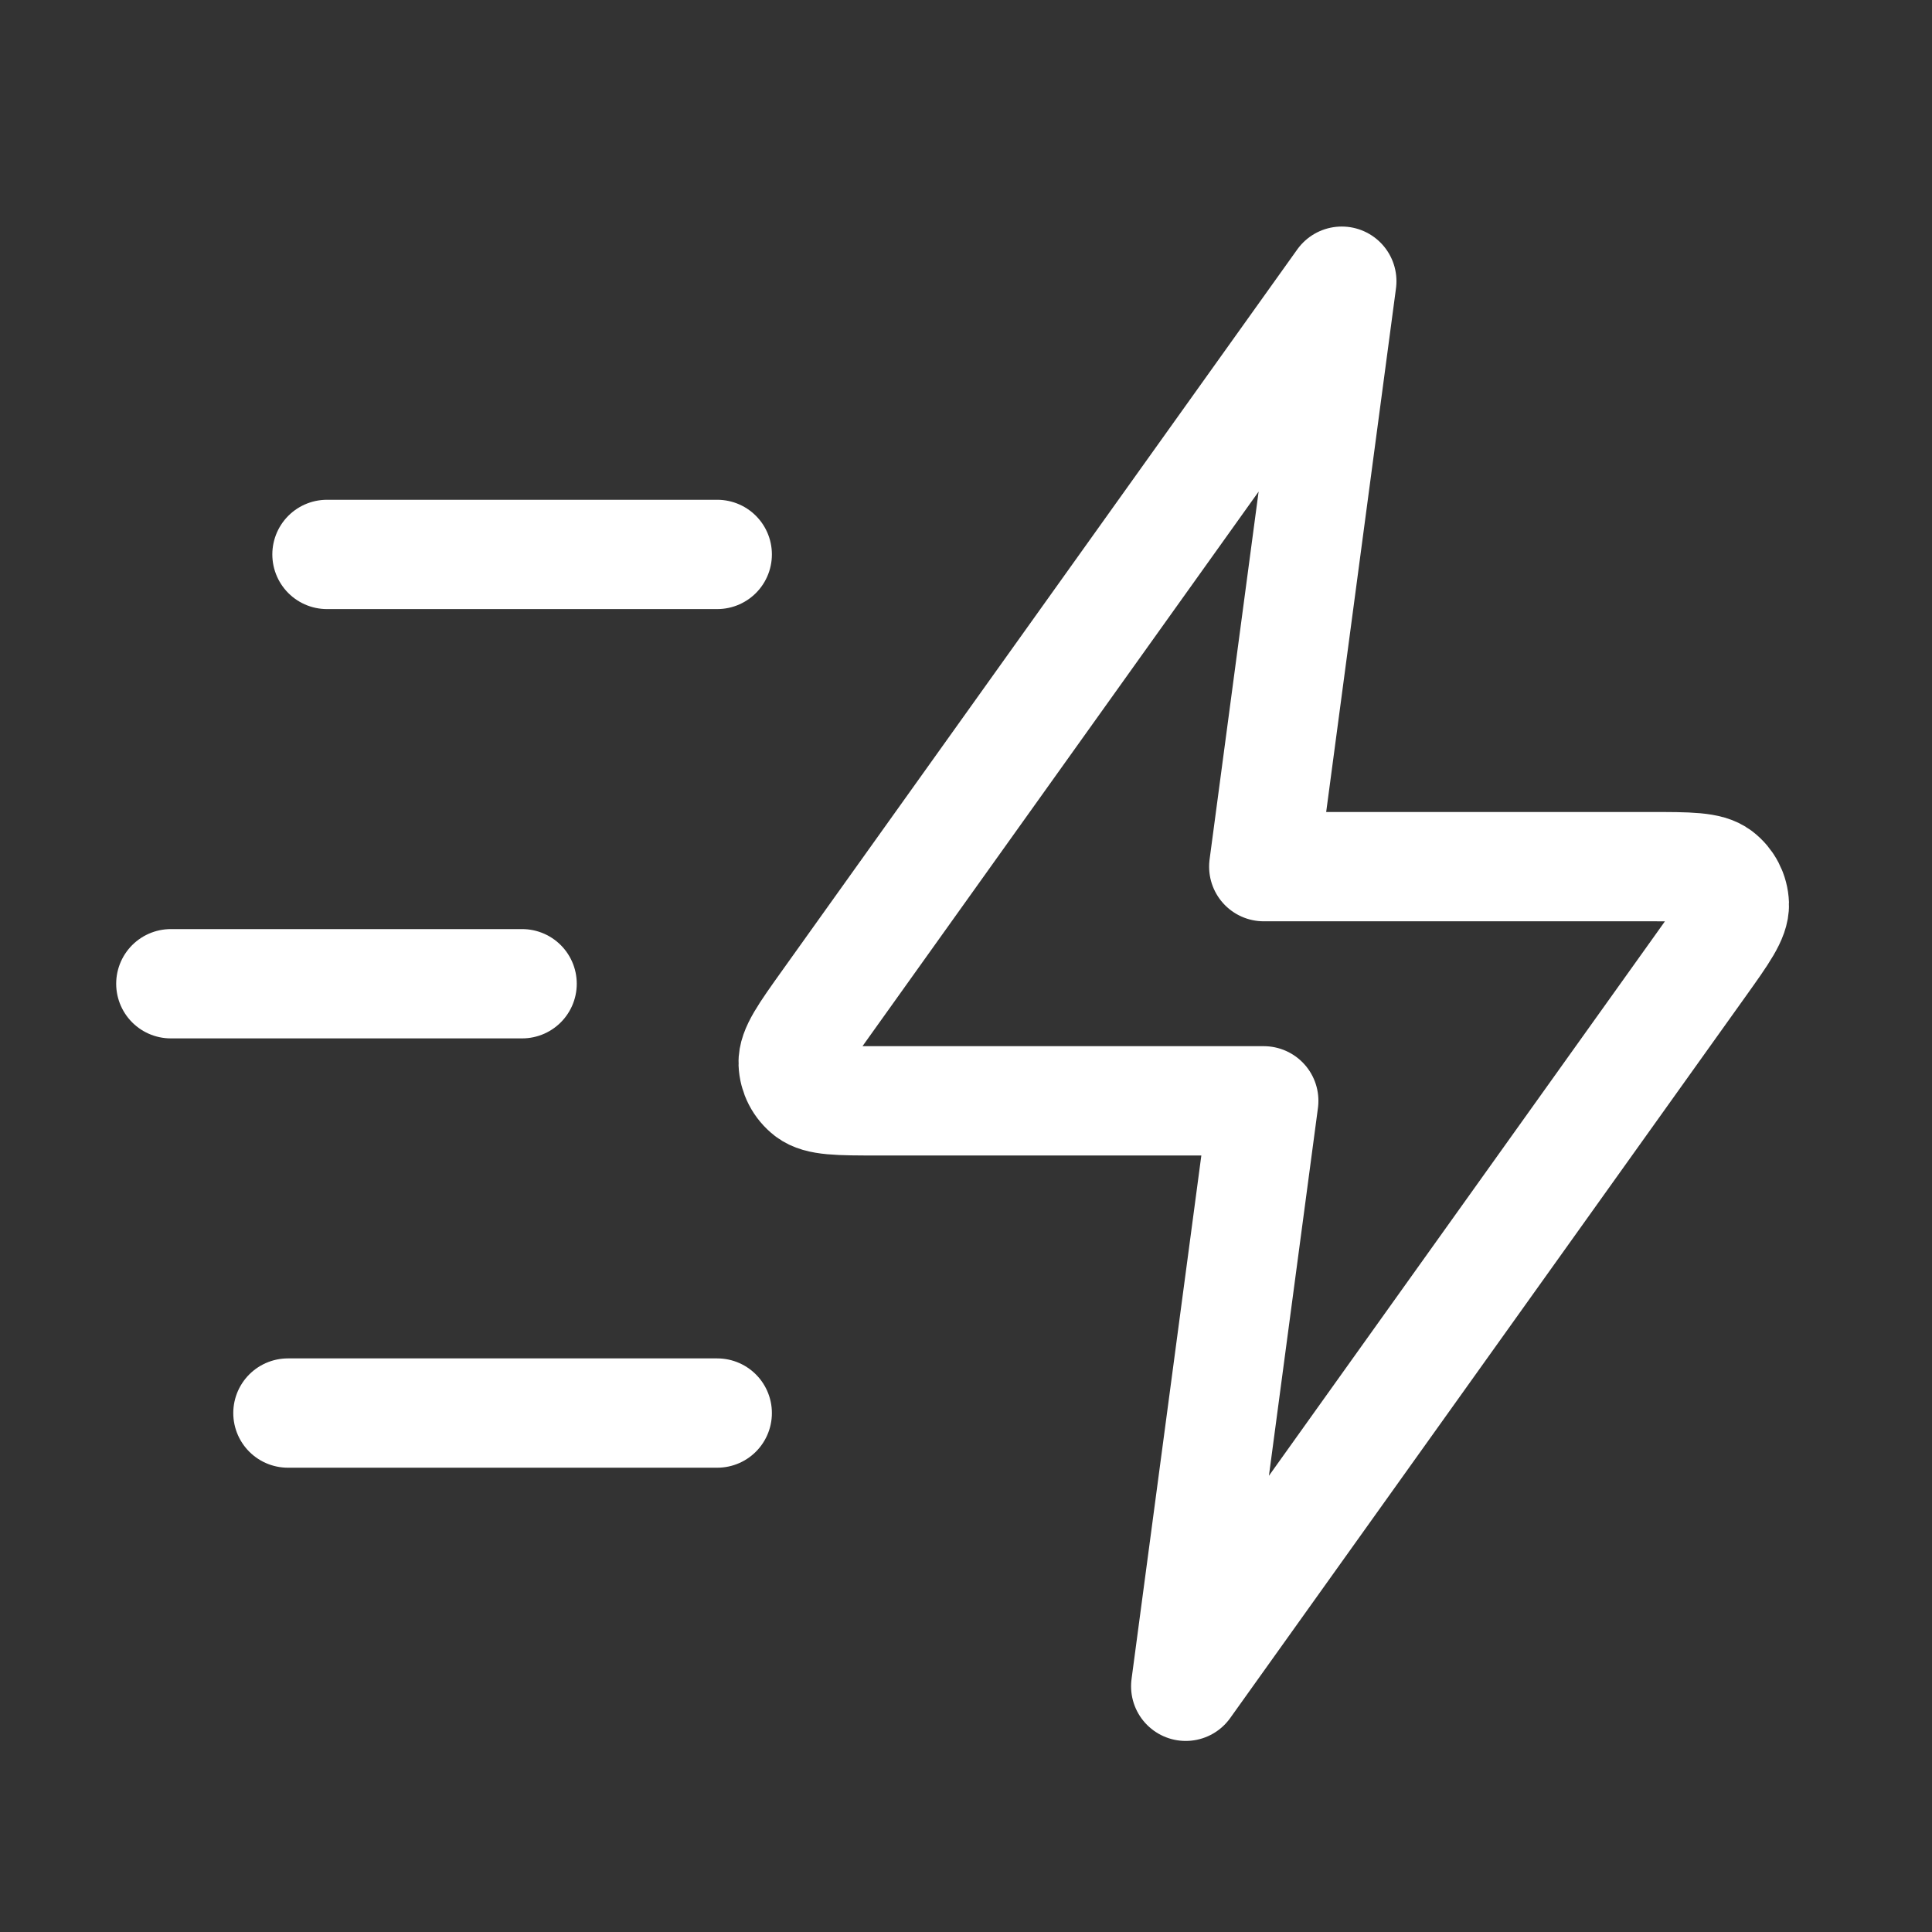
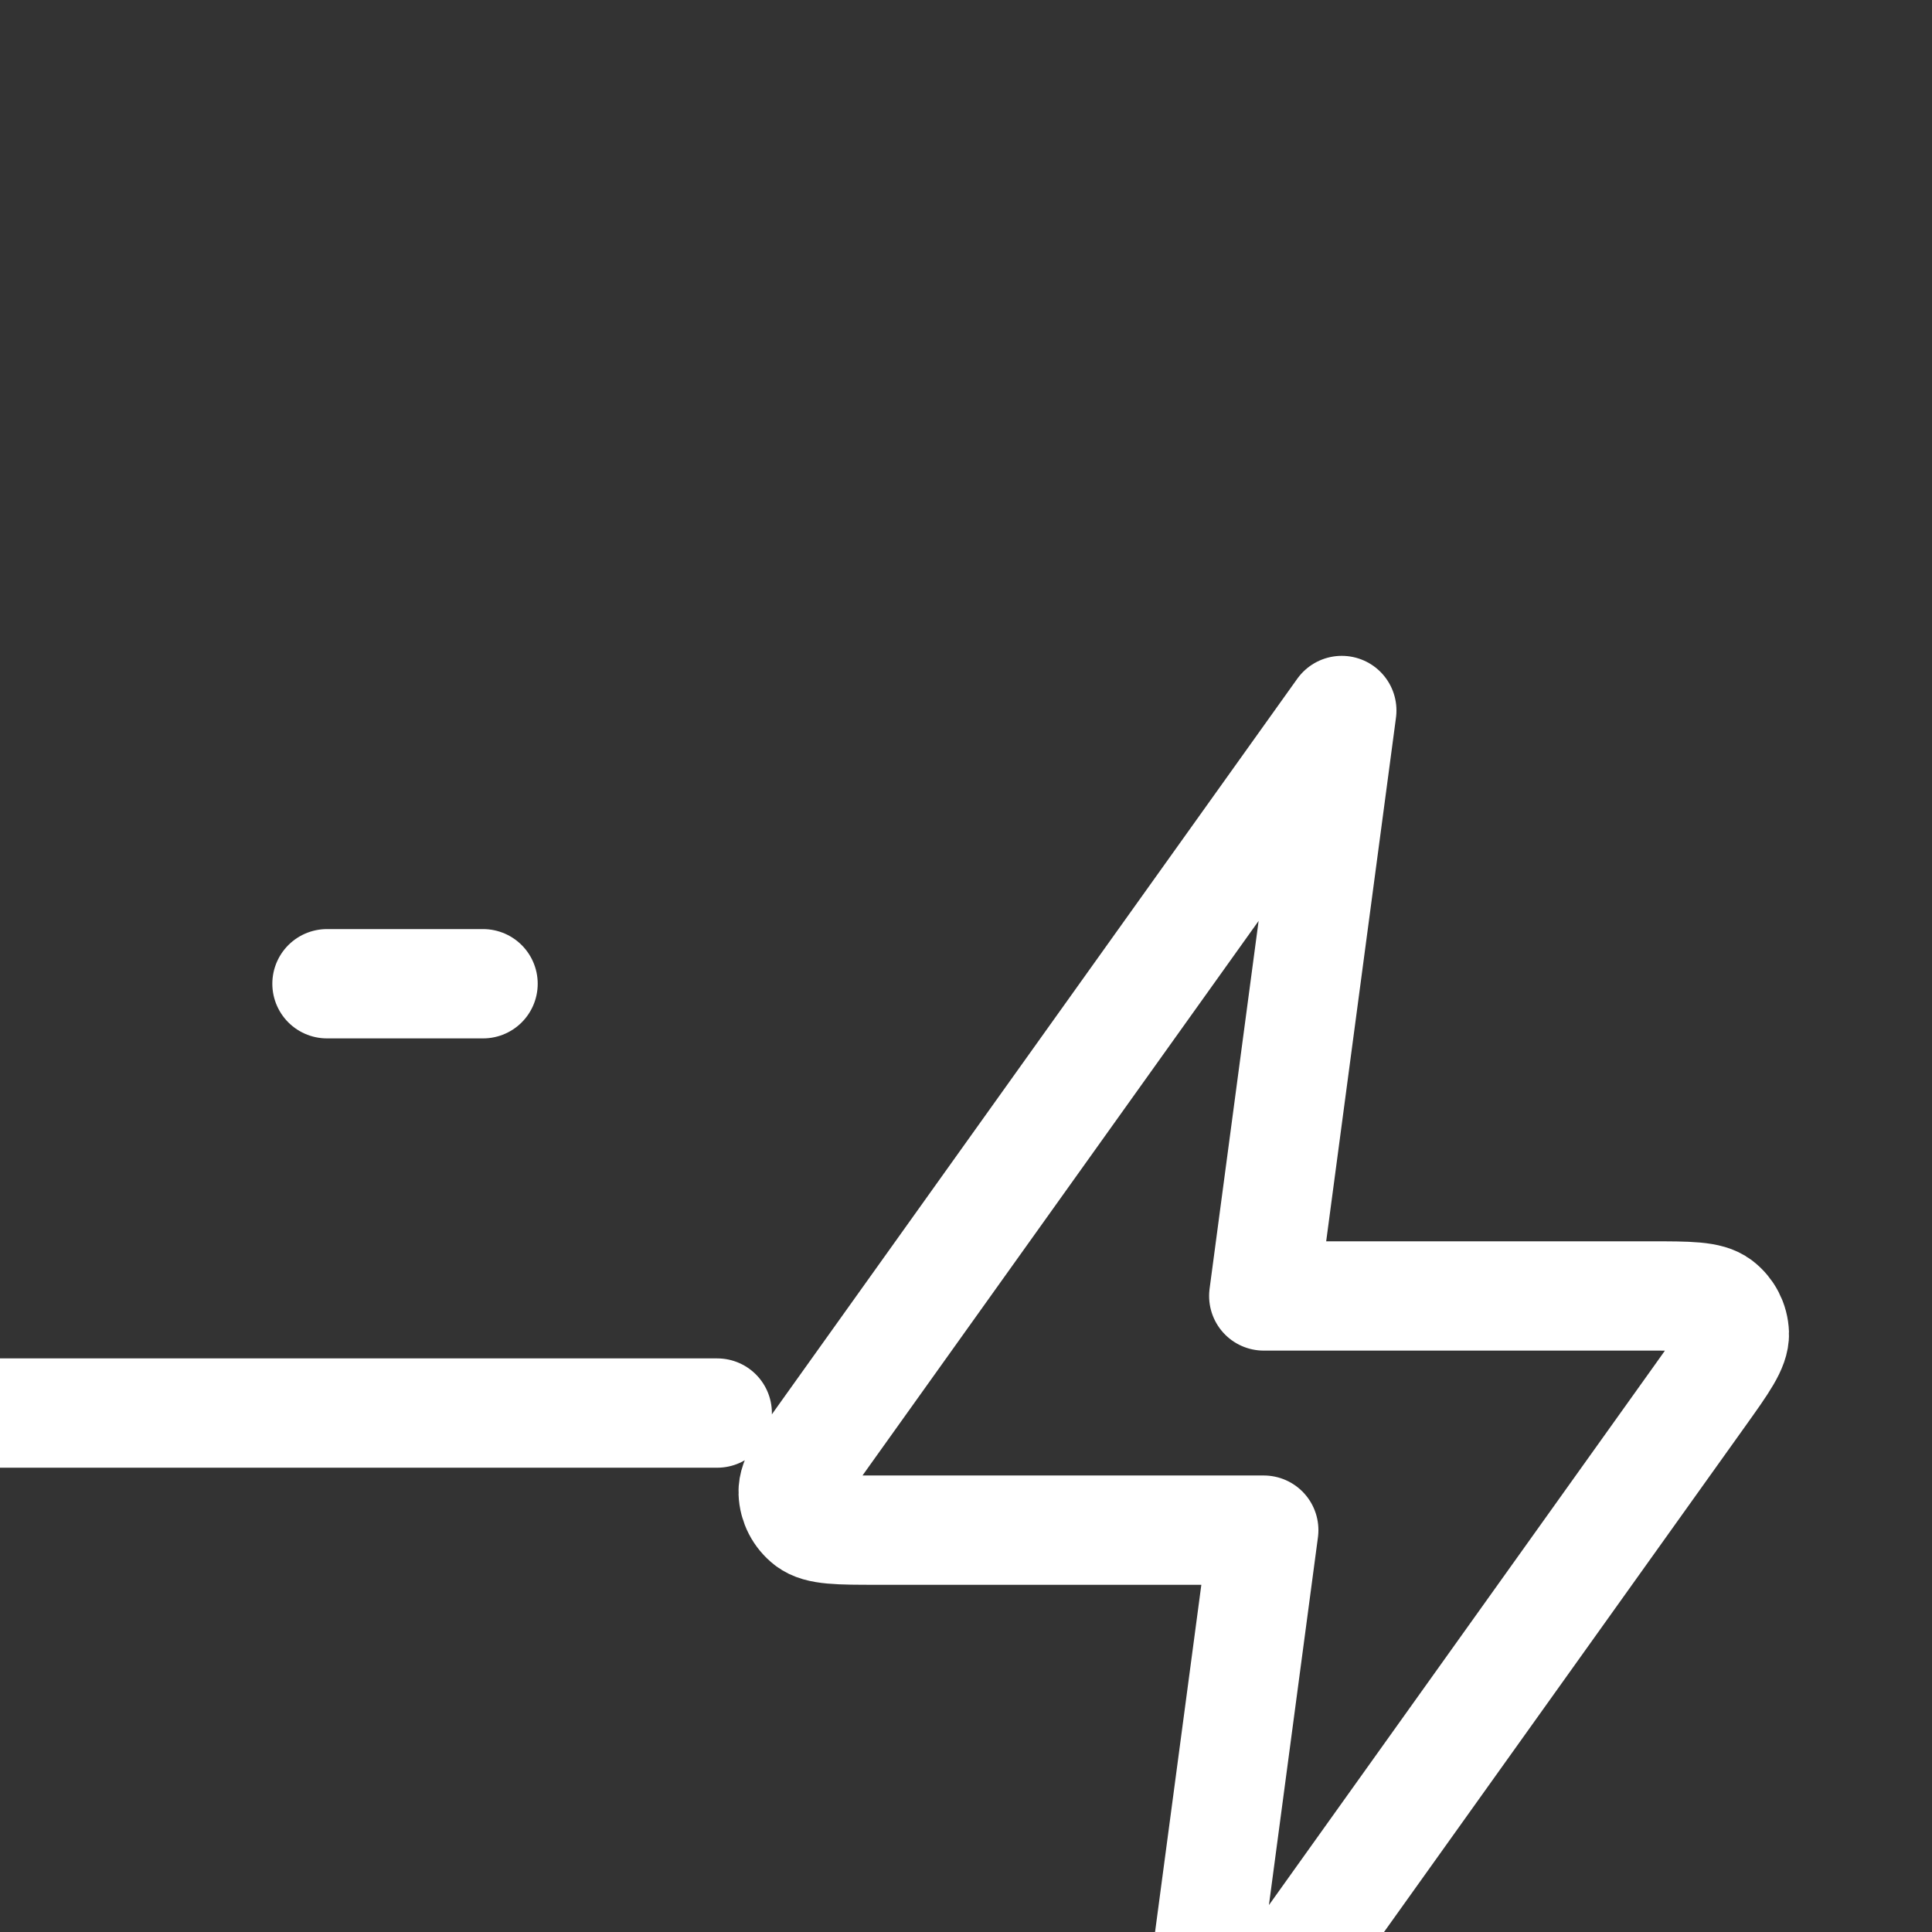
<svg xmlns="http://www.w3.org/2000/svg" width="33" height="33" fill="none">
  <rect width="100%" height="100%" fill="#333333" stroke="none" />
-   <path d="M12.251 24.136H4.918m4-7.333h-6m9.333-7.333H5.585m17.333-4.667l-8.795 12.313c-.389.545-.584.817-.575 1.045.007.198.102.382.259.503.18.139.515.139 1.185.139h6.594l-1.333 10 8.795-12.313c.389-.545.584-.817.576-1.045-.007-.198-.102-.382-.259-.503-.18-.139-.515-.139-1.185-.139h-6.594l1.333-10z" stroke="#fff" stroke-width="1.867" stroke-linecap="round" stroke-linejoin="round" />
+   <path d="M12.251 24.136H4.918h-6m9.333-7.333H5.585m17.333-4.667l-8.795 12.313c-.389.545-.584.817-.575 1.045.007.198.102.382.259.503.18.139.515.139 1.185.139h6.594l-1.333 10 8.795-12.313c.389-.545.584-.817.576-1.045-.007-.198-.102-.382-.259-.503-.18-.139-.515-.139-1.185-.139h-6.594l1.333-10z" stroke="#fff" stroke-width="1.867" stroke-linecap="round" stroke-linejoin="round" />
</svg>